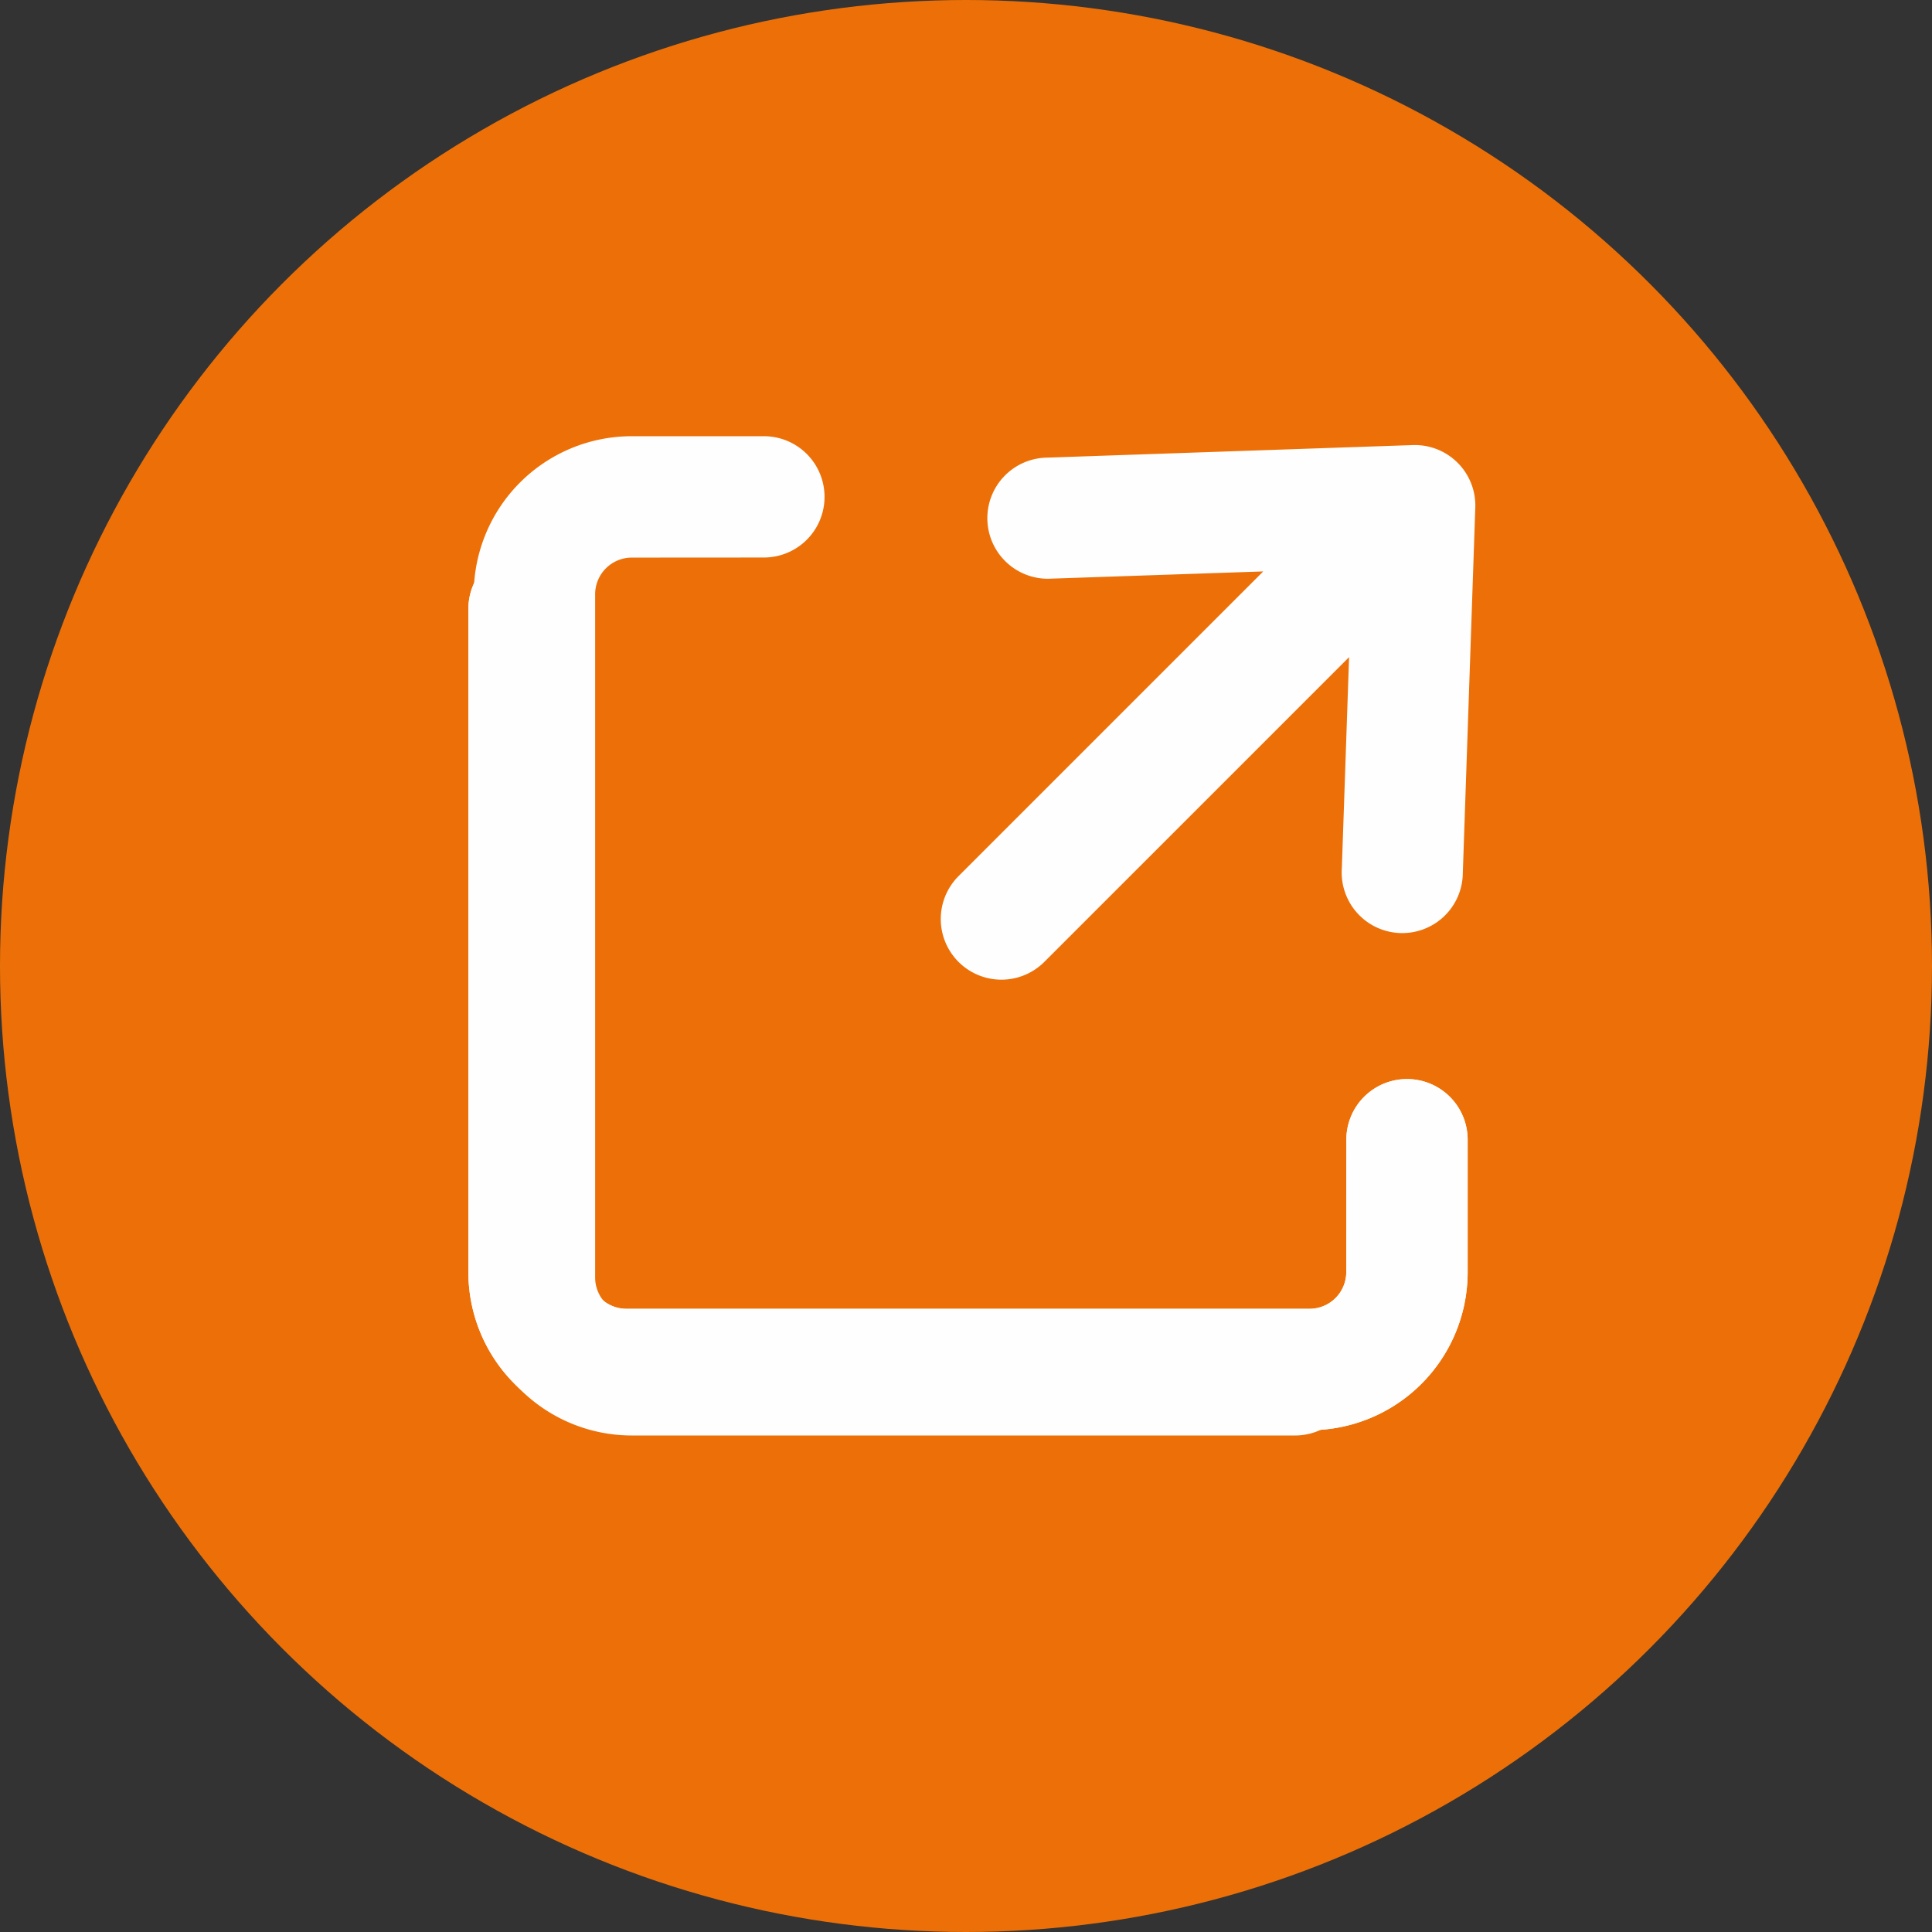
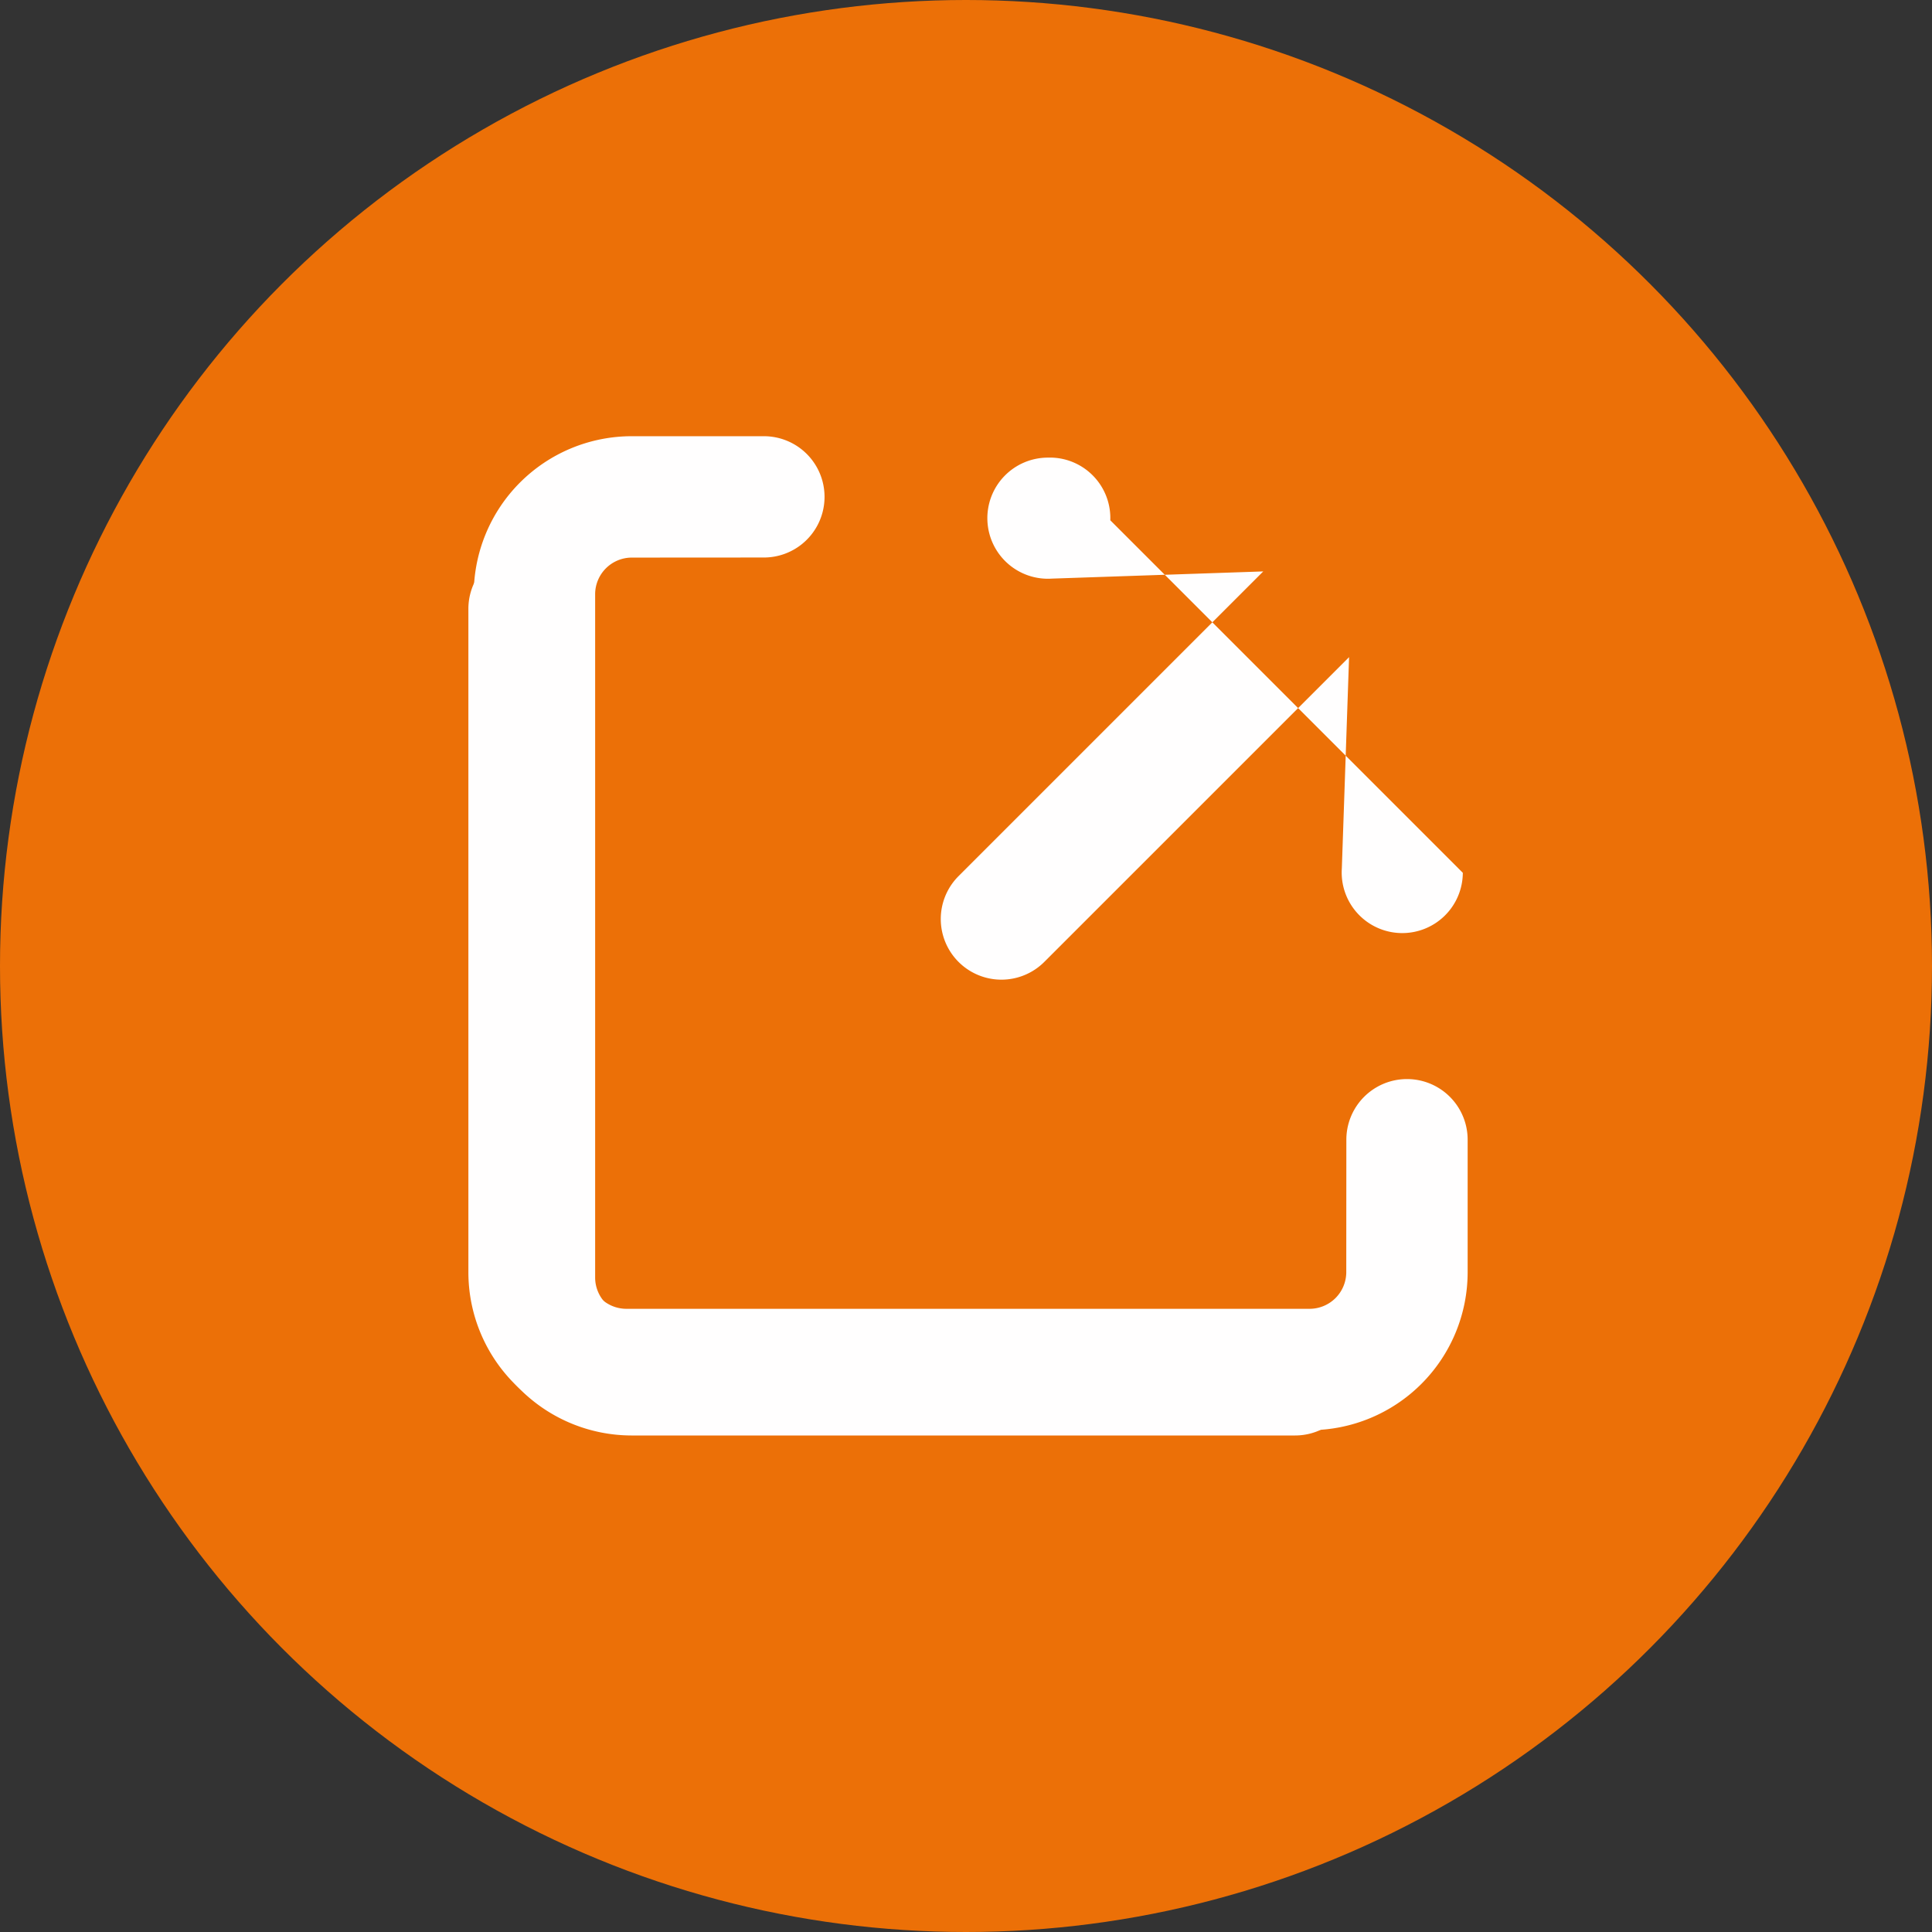
<svg xmlns="http://www.w3.org/2000/svg" width="23" height="23" viewBox="0 0 23 23">
  <rect x="0" y="0" width="23" height="23" fill="#333333" stroke="none" />
  <defs>
    <clipPath id="clip-path">
-       <rect id="Rectangle_37" data-name="Rectangle 37" width="13.104" height="12.294" transform="translate(0 0)" fill="#fffefe" />
-     </clipPath>
+       </clipPath>
    <clipPath id="clip-path-2">
      <rect id="Rectangle_37-2" data-name="Rectangle 37" width="11.897" height="11.161" fill="#fffefe" />
    </clipPath>
  </defs>
  <g id="Group_115" data-name="Group 115" transform="translate(-140 -1527)">
    <circle id="Ellipse_37" data-name="Ellipse 37" cx="11.5" cy="11.5" r="11.5" transform="translate(140 1527)" fill="#ec7007" />
    <g id="Group_106" data-name="Group 106" transform="translate(145.576 1529.902)">
      <g id="Group_105" data-name="Group 105" transform="translate(0)">
        <g id="Group_104" data-name="Group 104" transform="translate(0 0)">
          <g id="Group_103" data-name="Group 103" transform="translate(0 2.962)">
            <g id="Mask_Group_86-2" data-name="Mask Group 86" transform="translate(0 0)" clip-path="url(#clip-path-2)">
-               <path id="Path_57" data-name="Path 57" d="M10.452,35.8a.722.722,0,1,1,1.444,0V37.38a1.881,1.881,0,0,1-1.878,1.878H1.878A1.881,1.881,0,0,1,0,37.38v-7.9a.722.722,0,1,1,1.444,0v7.9a.437.437,0,0,0,.433.433h8.141a.437.437,0,0,0,.433-.433Z" transform="translate(0 -28.096)" fill="#fffefe" />
              <path id="Path_61" data-name="Path 61" d="M10.452,35.8a.722.722,0,1,1,1.444,0V37.38a1.881,1.881,0,0,1-1.878,1.878H1.878A1.881,1.881,0,0,1,0,37.38v-7.9a.722.722,0,1,1,1.444,0v7.9a.437.437,0,0,0,.433.433h8.141a.437.437,0,0,0,.433-.433Z" transform="translate(0 -28.096)" fill="#fffefe" />
            </g>
          </g>
-           <path id="Path_60" data-name="Path 60" d="M.193,4.995a.721.721,0,1,1,1.055-.982L2.966,5.853V.722a.722.722,0,1,1,1.444,0v5.13L6.128,4.013a.721.721,0,1,1,1.055.982Q5.7,6.584,4.216,8.173l-.037.037a.72.72,0,0,1-1.018-.037Z" transform="translate(8.443 11.157) rotate(-135)" fill="#fffefe" />
+           <path id="Path_60" data-name="Path 60" d="M.193,4.995a.721.721,0,1,1,1.055-.982L2.966,5.853V.722a.722.722,0,1,1,1.444,0v5.13L6.128,4.013a.721.721,0,1,1,1.055.982l-.037.037a.72.72,0,0,1-1.018-.037Z" transform="translate(8.443 11.157) rotate(-135)" fill="#fffefe" />
        </g>
        <path id="Path_62" data-name="Path 62" d="M10.452,3.454a.722.722,0,1,0,1.444,0V1.878A1.881,1.881,0,0,0,10.019,0H1.878A1.881,1.881,0,0,0,0,1.878v7.9a.722.722,0,1,0,1.444,0v-7.9a.437.437,0,0,1,.433-.433h8.141a.437.437,0,0,1,.433.433Z" transform="translate(0.064 14.187) rotate(-90)" fill="#fffefe" />
      </g>
    </g>
  </g>
</svg>